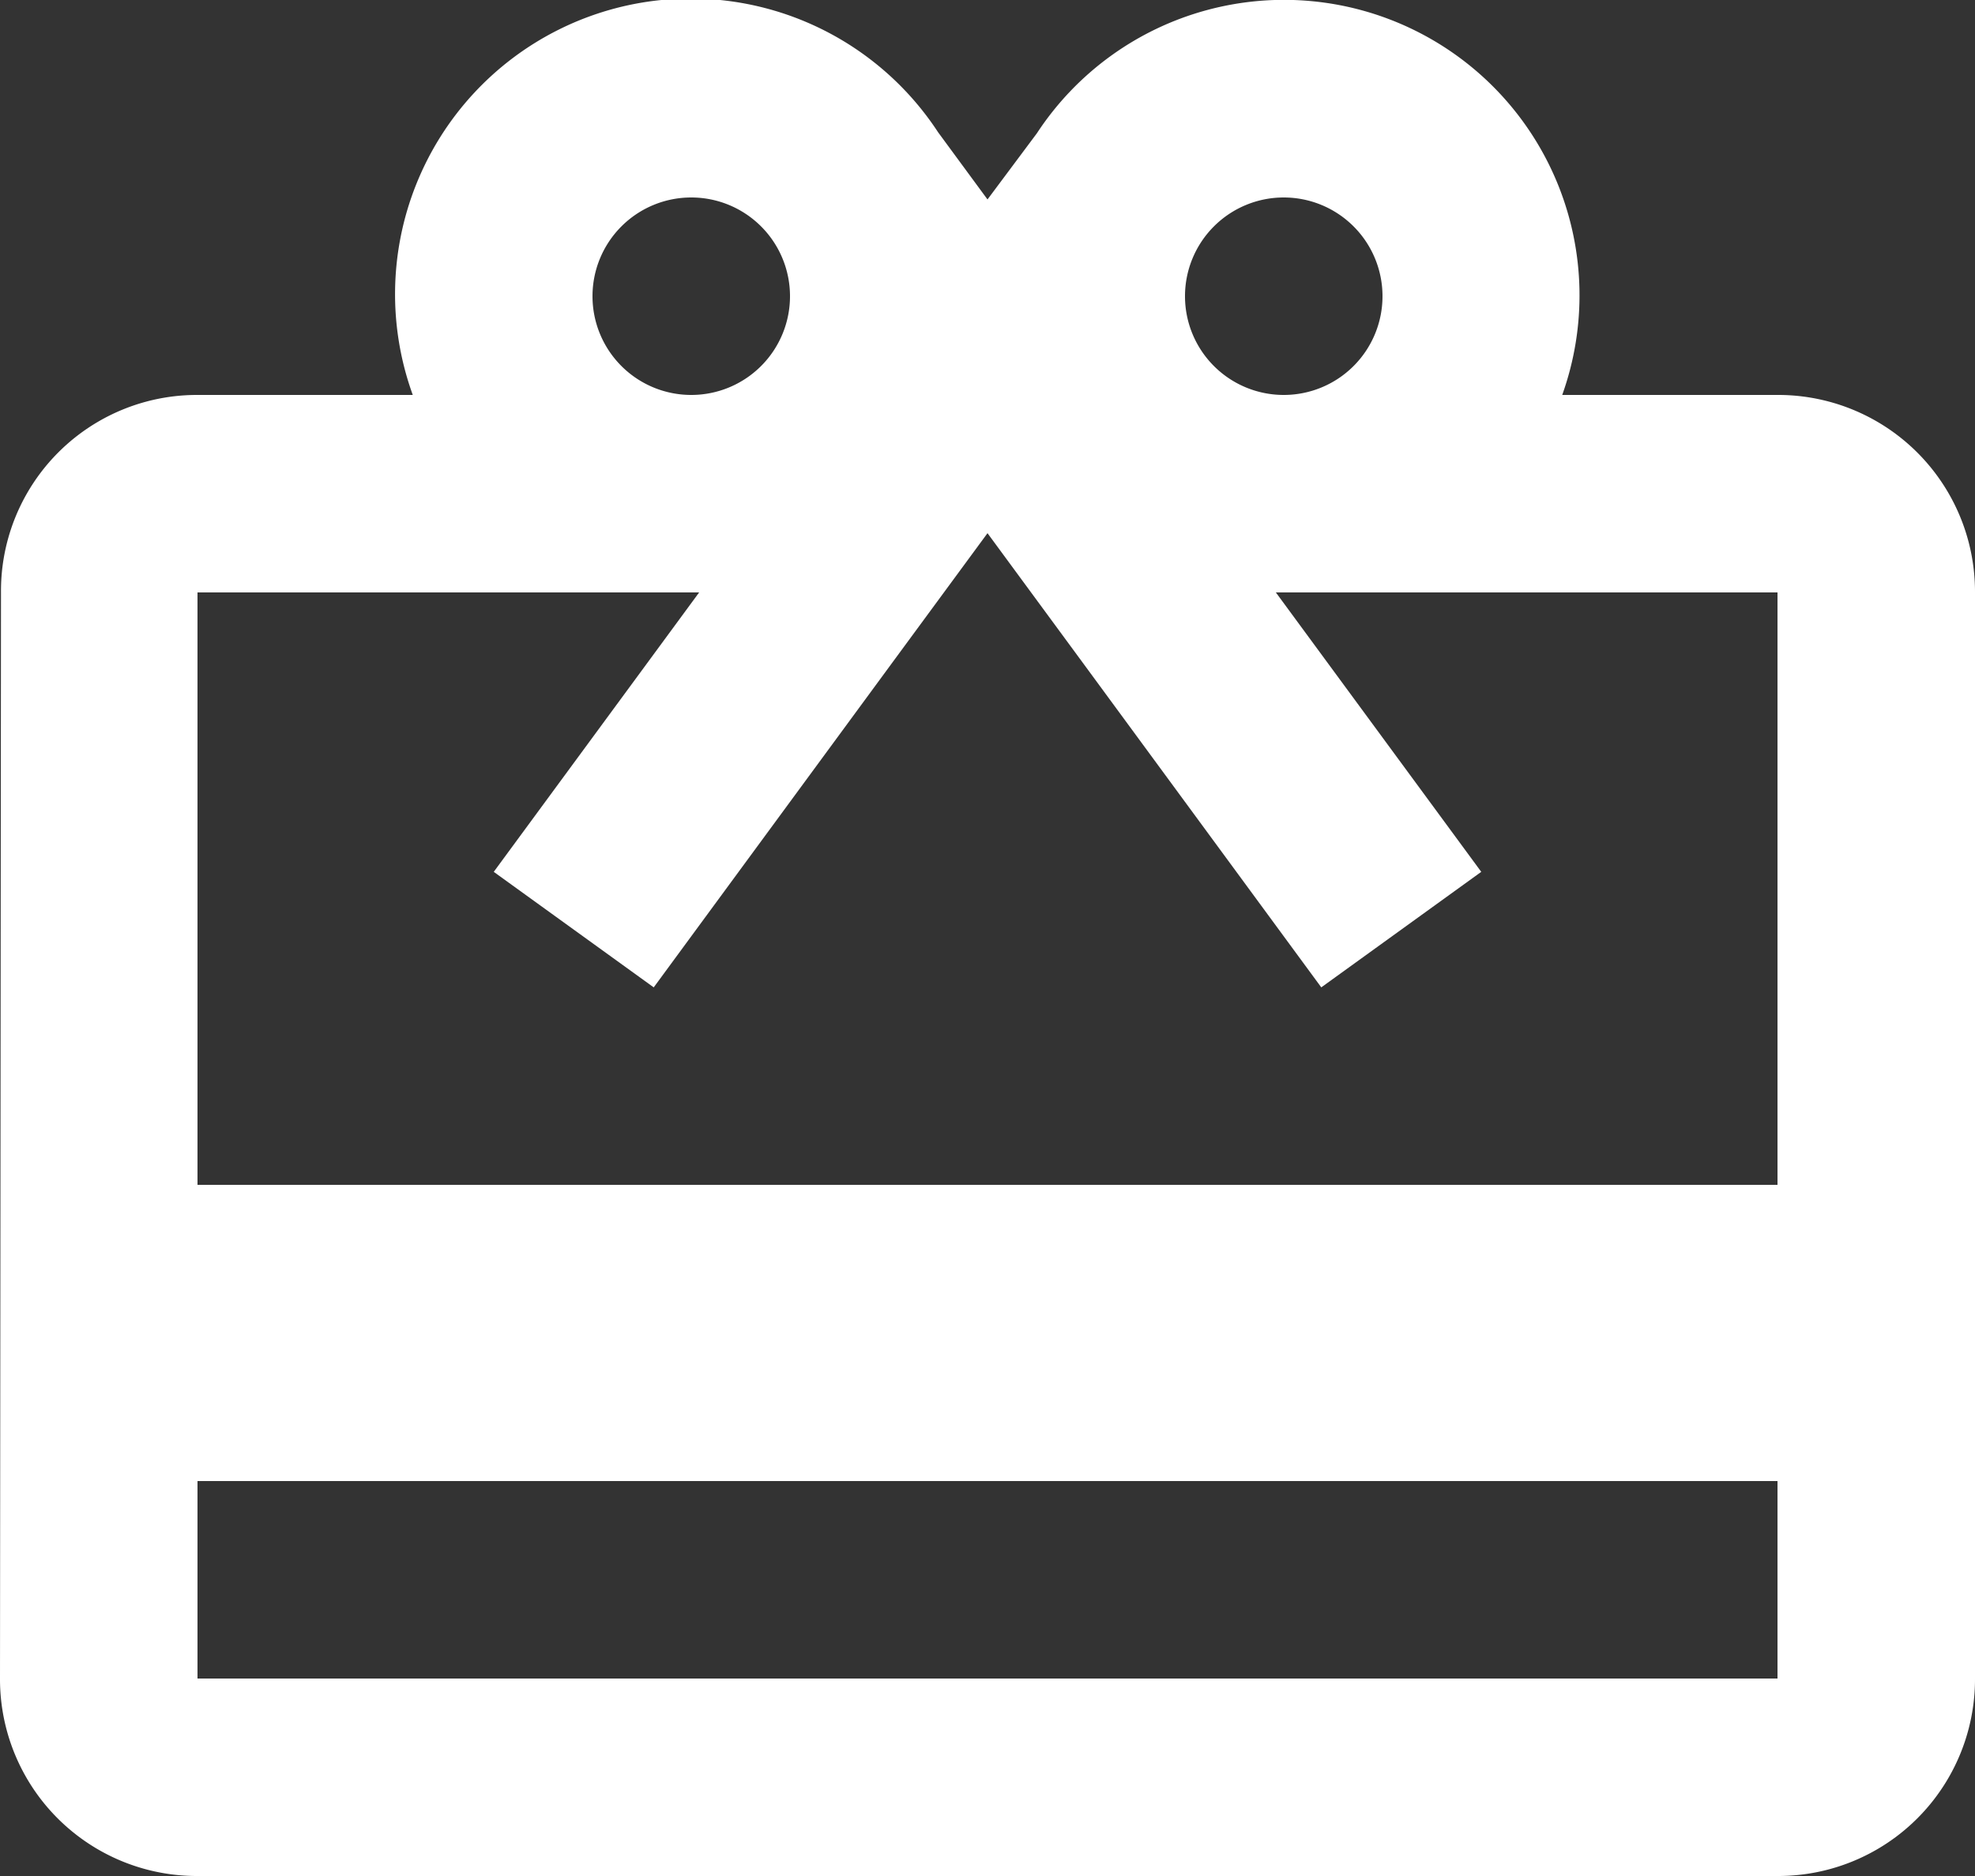
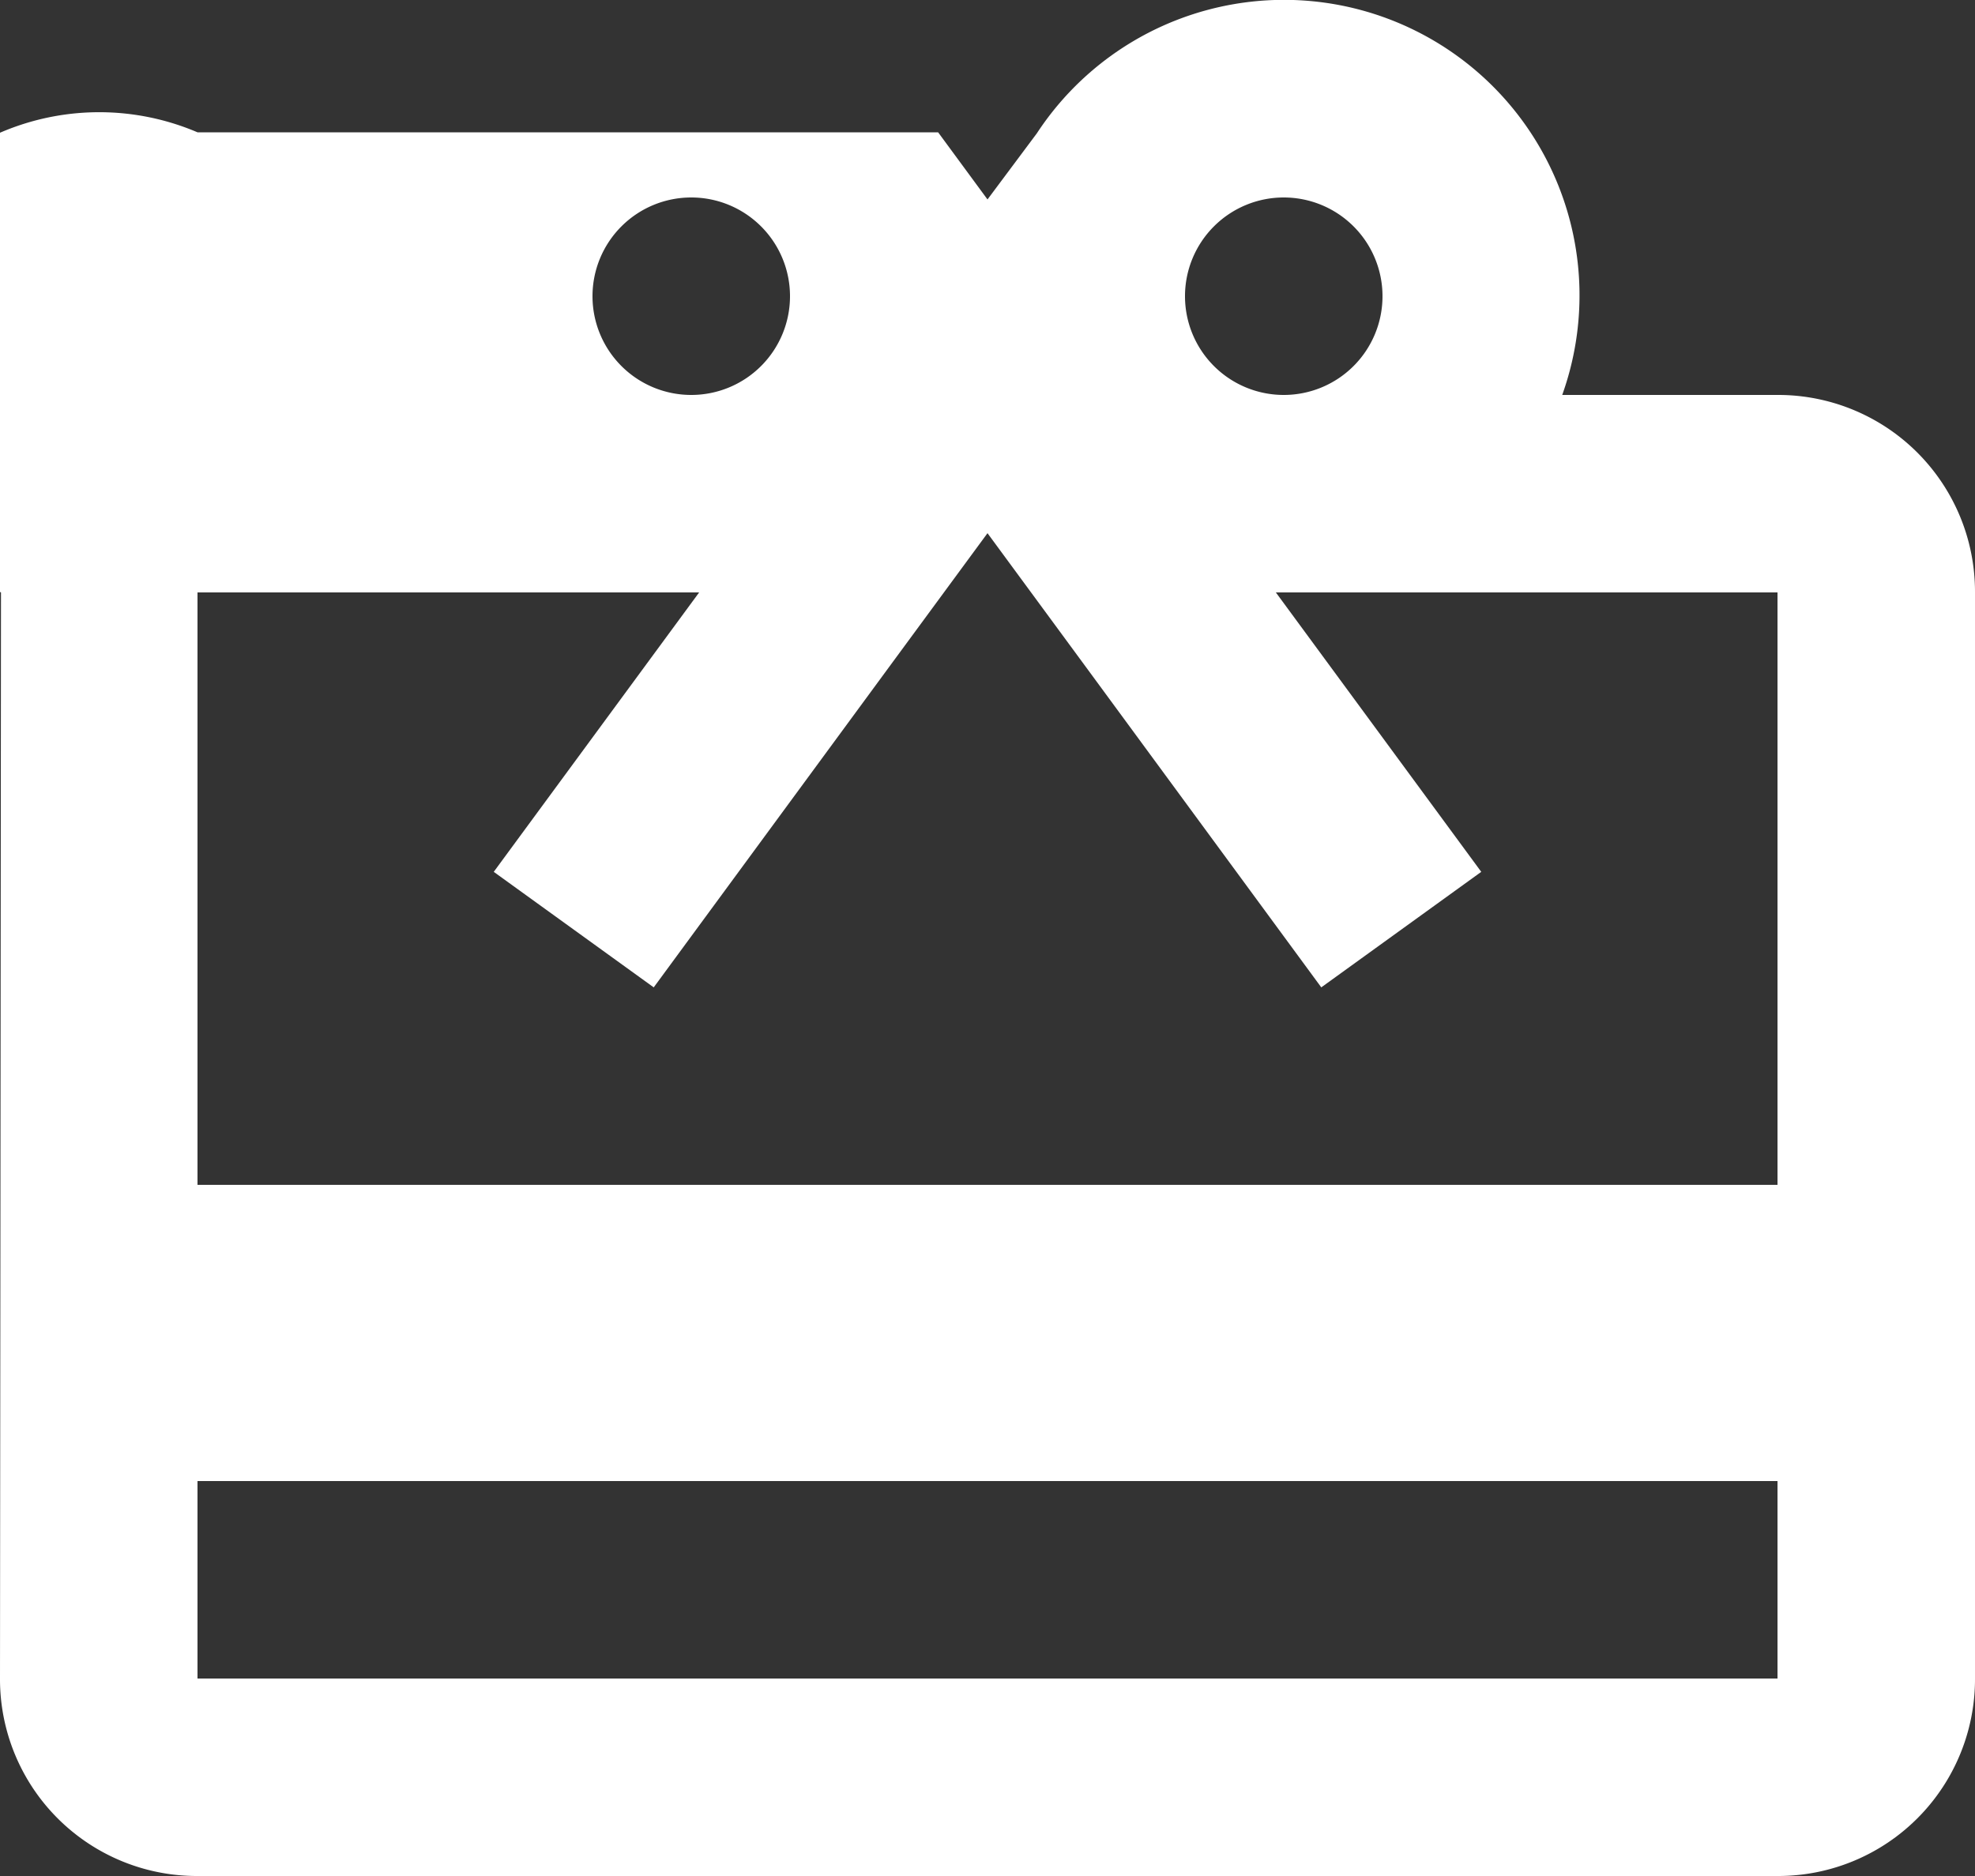
<svg xmlns="http://www.w3.org/2000/svg" width="30" height="28.5" viewBox="0 0 30 28.5">
  <rect x="0" y="0" width="30" height="28.5" fill="#333333" stroke="none" />
-   <path d="M27 6h-3.27a4.489 4.489 0 0 0-7.98-3.975L15 3.03l-.75-1.02A4.491 4.491 0 0 0 6.27 6H3A2.977 2.977 0 0 0 .015 9L0 25.5a2.99 2.99 0 0 0 3 3h24a2.99 2.99 0 0 0 3-3V9a2.99 2.99 0 0 0-3-3zm-7.5-3A1.5 1.5 0 1 1 18 4.5 1.5 1.5 0 0 1 19.5 3zm-9 0A1.5 1.5 0 1 1 9 4.5 1.5 1.5 0 0 1 10.5 3zM27 25.5H3v-3h24zm0-7.5H3V9h7.62L7.5 13.245 9.93 15l3.57-4.86L15 8.1l1.5 2.04L20.07 15l2.43-1.755L19.38 9H27z" fill="#fff" />
+   <path d="M27 6h-3.27a4.489 4.489 0 0 0-7.98-3.975L15 3.03l-.75-1.02H3A2.977 2.977 0 0 0 .015 9L0 25.5a2.99 2.99 0 0 0 3 3h24a2.99 2.99 0 0 0 3-3V9a2.99 2.99 0 0 0-3-3zm-7.5-3A1.5 1.5 0 1 1 18 4.5 1.5 1.5 0 0 1 19.5 3zm-9 0A1.5 1.5 0 1 1 9 4.5 1.5 1.5 0 0 1 10.5 3zM27 25.5H3v-3h24zm0-7.5H3V9h7.62L7.5 13.245 9.93 15l3.57-4.86L15 8.1l1.5 2.04L20.07 15l2.43-1.755L19.38 9H27z" fill="#fff" />
</svg>